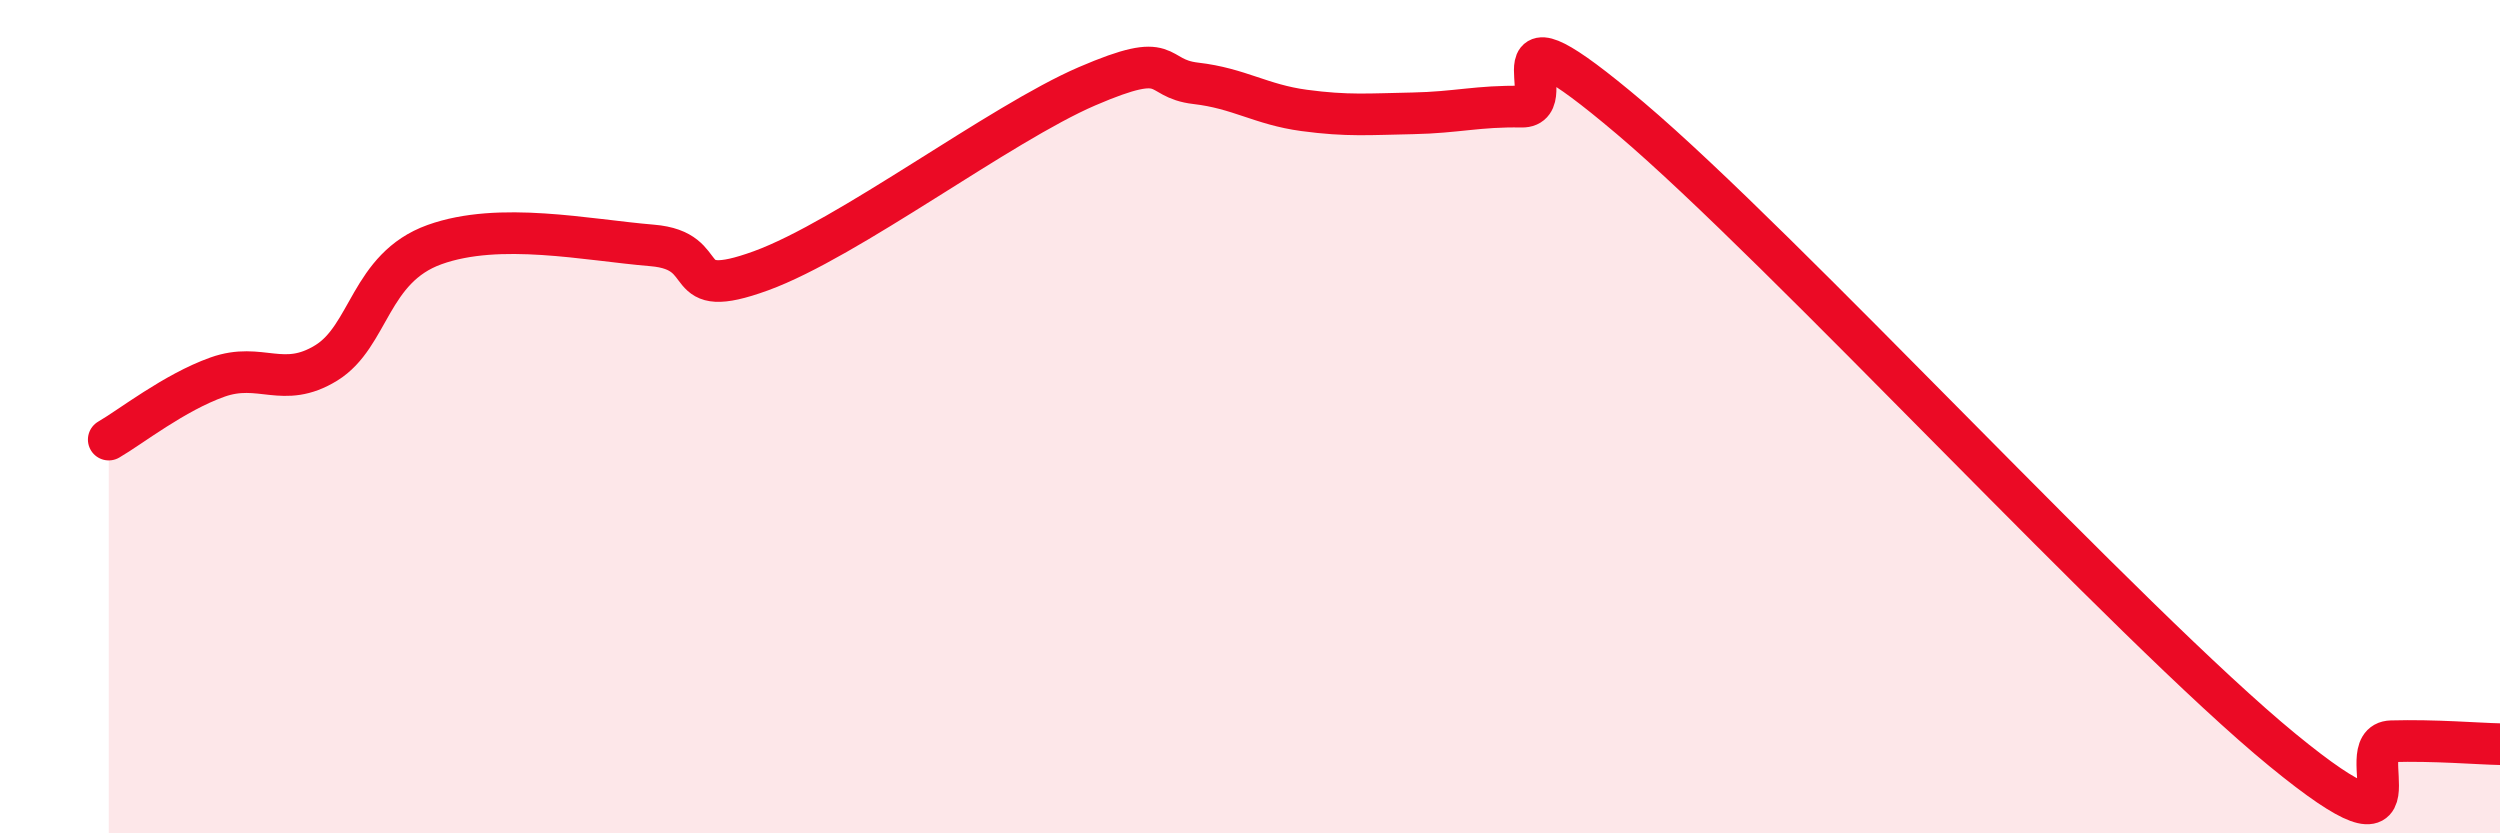
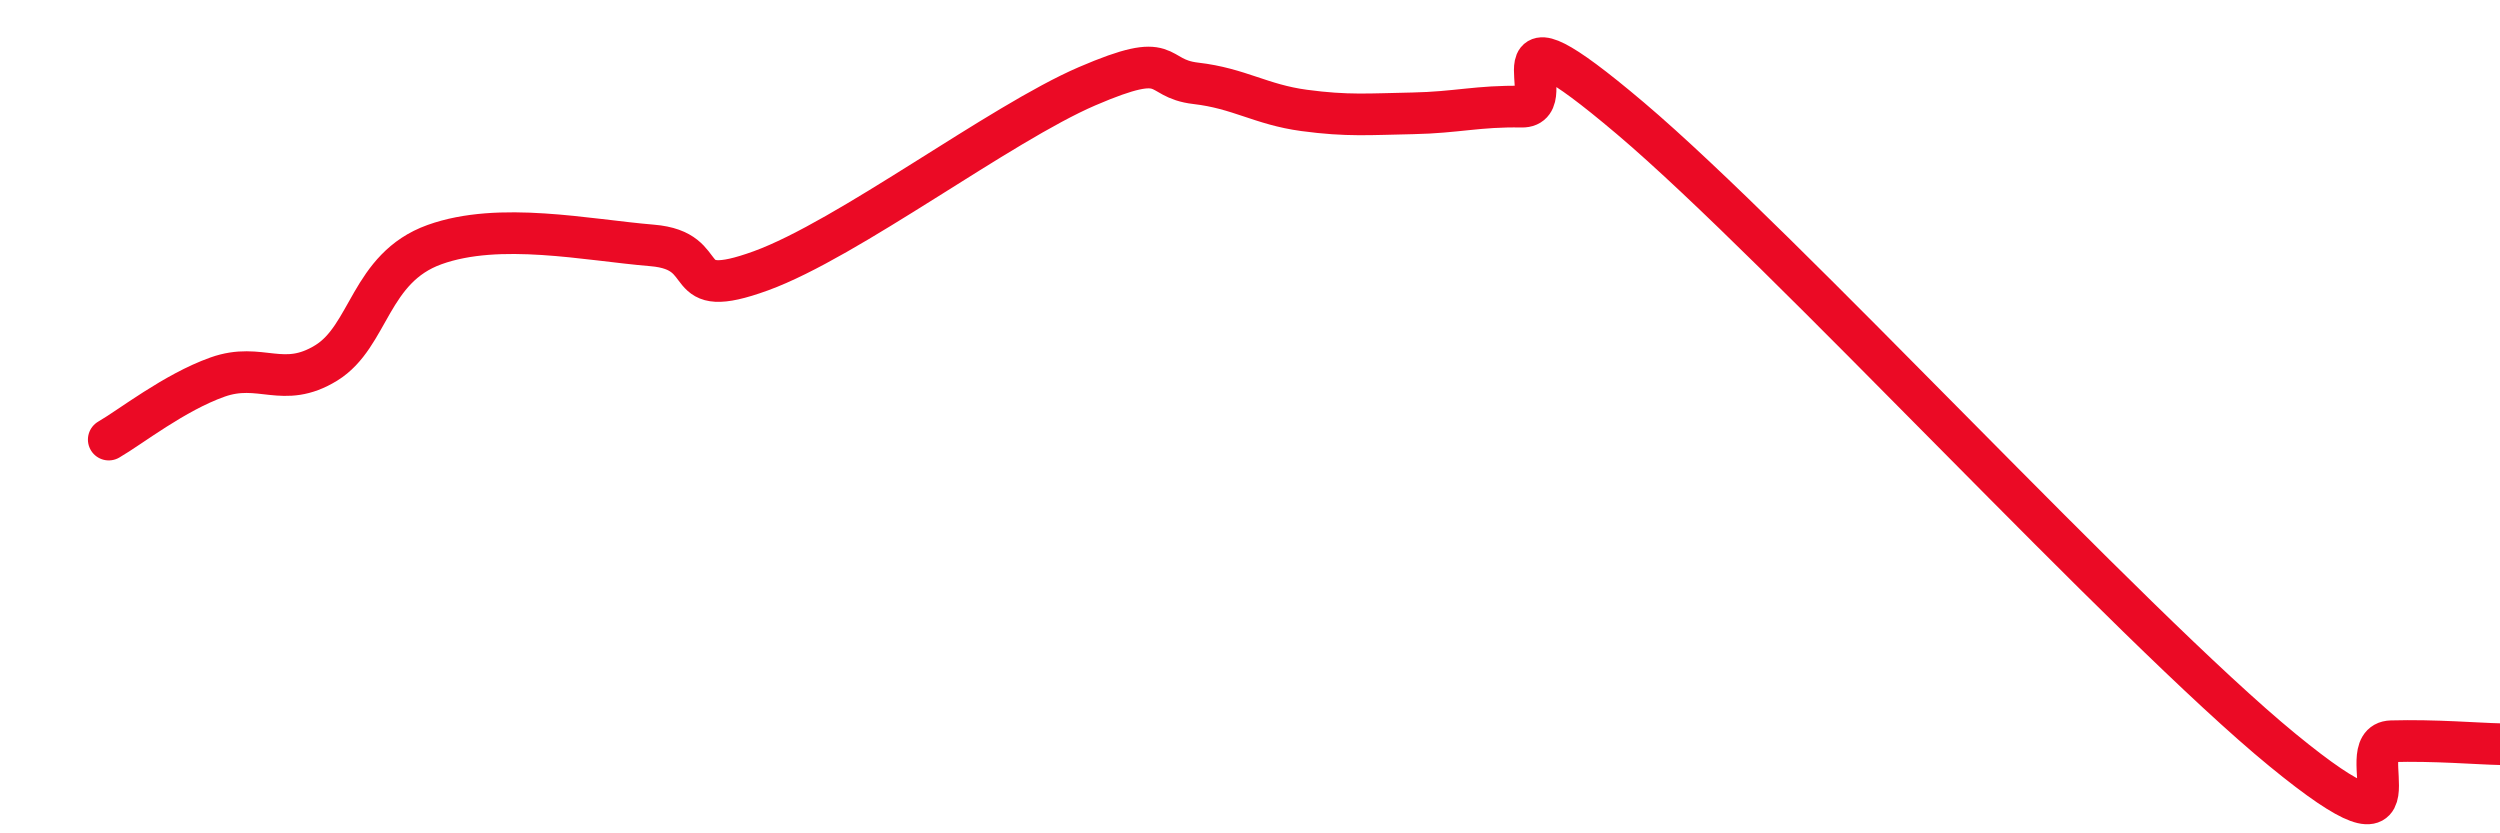
<svg xmlns="http://www.w3.org/2000/svg" width="60" height="20" viewBox="0 0 60 20">
-   <path d="M 2.61,10.55 C 3.13,10.25 4.18,9.42 5.22,9.05 C 6.26,8.68 6.79,9.35 7.83,8.71 C 8.87,8.07 8.87,6.43 10.43,5.87 C 11.99,5.31 14.08,5.76 15.65,5.89 C 17.22,6.02 16.17,7.26 18.26,6.5 C 20.35,5.74 24,2.97 26.09,2.07 C 28.18,1.17 27.66,1.88 28.7,2 C 29.74,2.12 30.26,2.51 31.3,2.65 C 32.34,2.79 32.87,2.74 33.91,2.72 C 34.95,2.7 35.48,2.54 36.52,2.56 C 37.56,2.58 35.48,-0.25 39.13,2.84 C 42.78,5.93 51.13,15.01 54.78,18 C 58.43,20.99 56.35,17.82 57.39,17.79 C 58.43,17.76 59.48,17.85 60,17.86L60 20L2.61 20Z" fill="#EB0A25" opacity="0.1" stroke-linecap="round" stroke-linejoin="round" />
  <path d="M 2.61,10.55 C 3.13,10.25 4.18,9.42 5.22,9.05 C 6.26,8.68 6.79,9.35 7.83,8.71 C 8.87,8.07 8.87,6.43 10.43,5.87 C 11.99,5.31 14.08,5.76 15.65,5.89 C 17.22,6.02 16.17,7.26 18.26,6.5 C 20.35,5.74 24,2.97 26.09,2.07 C 28.18,1.17 27.66,1.88 28.7,2 C 29.74,2.12 30.26,2.51 31.3,2.65 C 32.34,2.79 32.87,2.74 33.91,2.72 C 34.95,2.7 35.48,2.54 36.52,2.56 C 37.56,2.58 35.48,-0.25 39.13,2.84 C 42.78,5.93 51.13,15.01 54.78,18 C 58.43,20.99 56.35,17.82 57.39,17.79 C 58.43,17.76 59.48,17.85 60,17.86" stroke="#EB0A25" stroke-width="1" fill="none" stroke-linecap="round" stroke-linejoin="round" />
</svg>